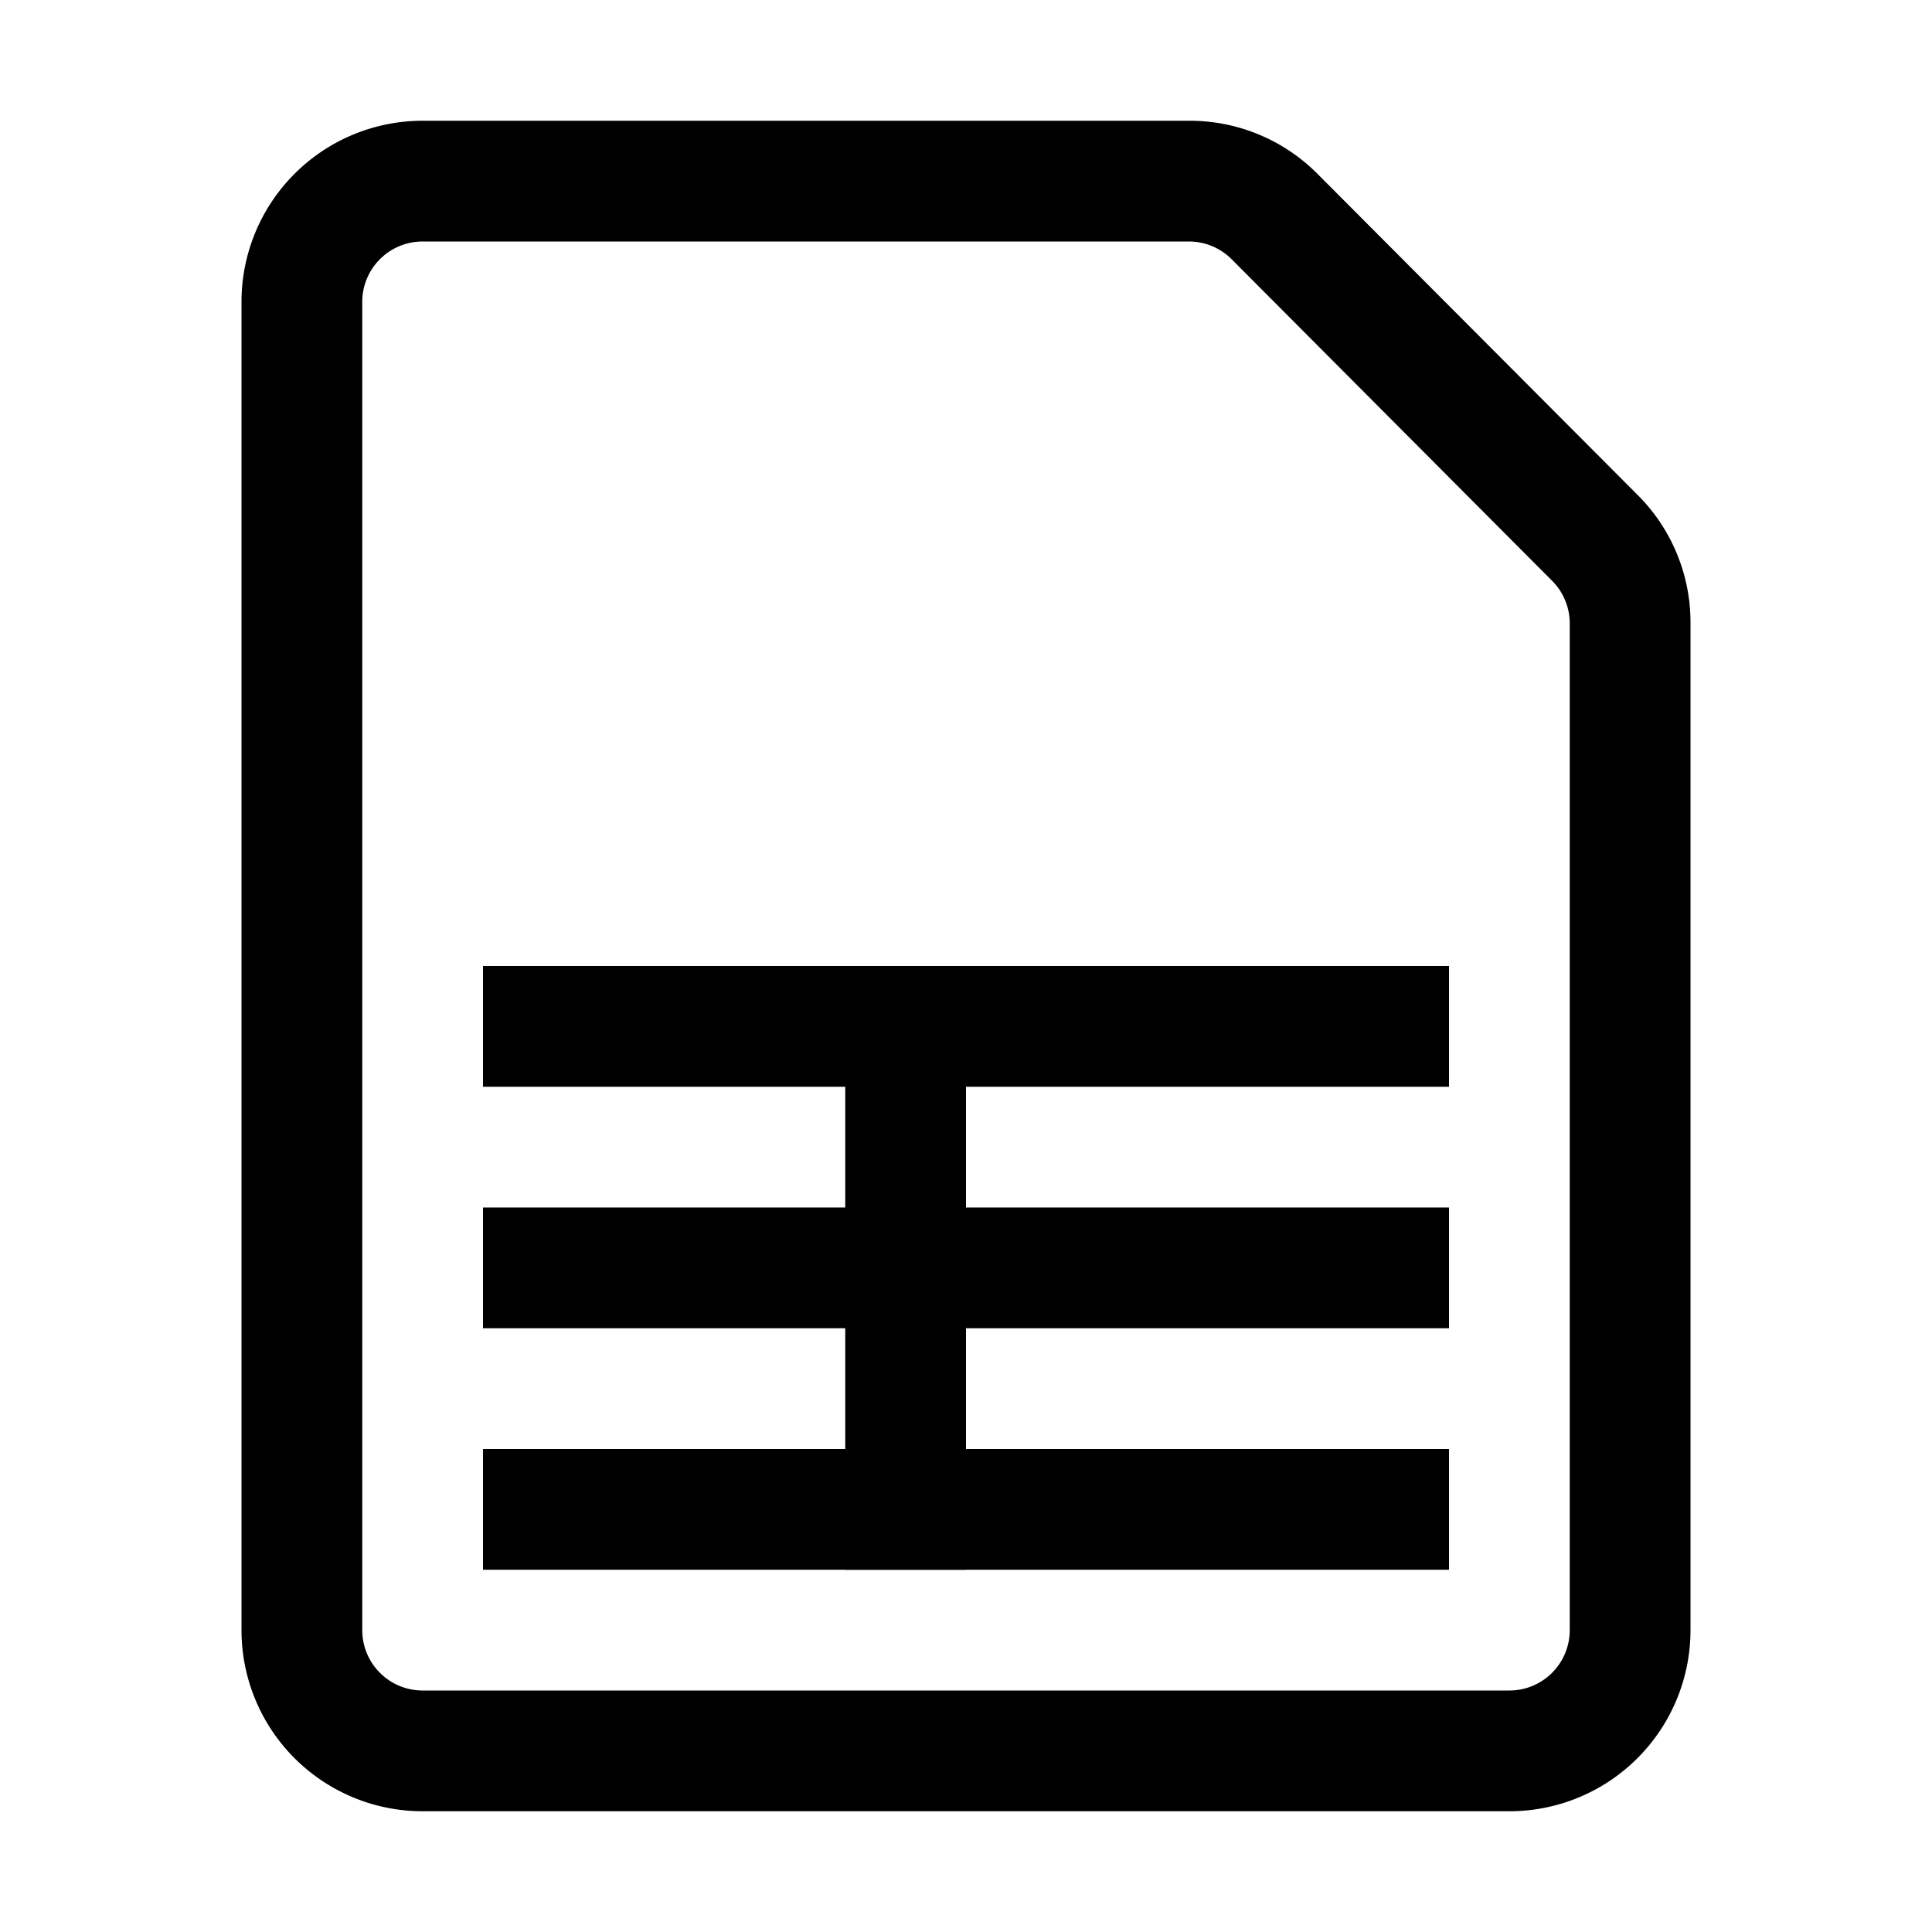
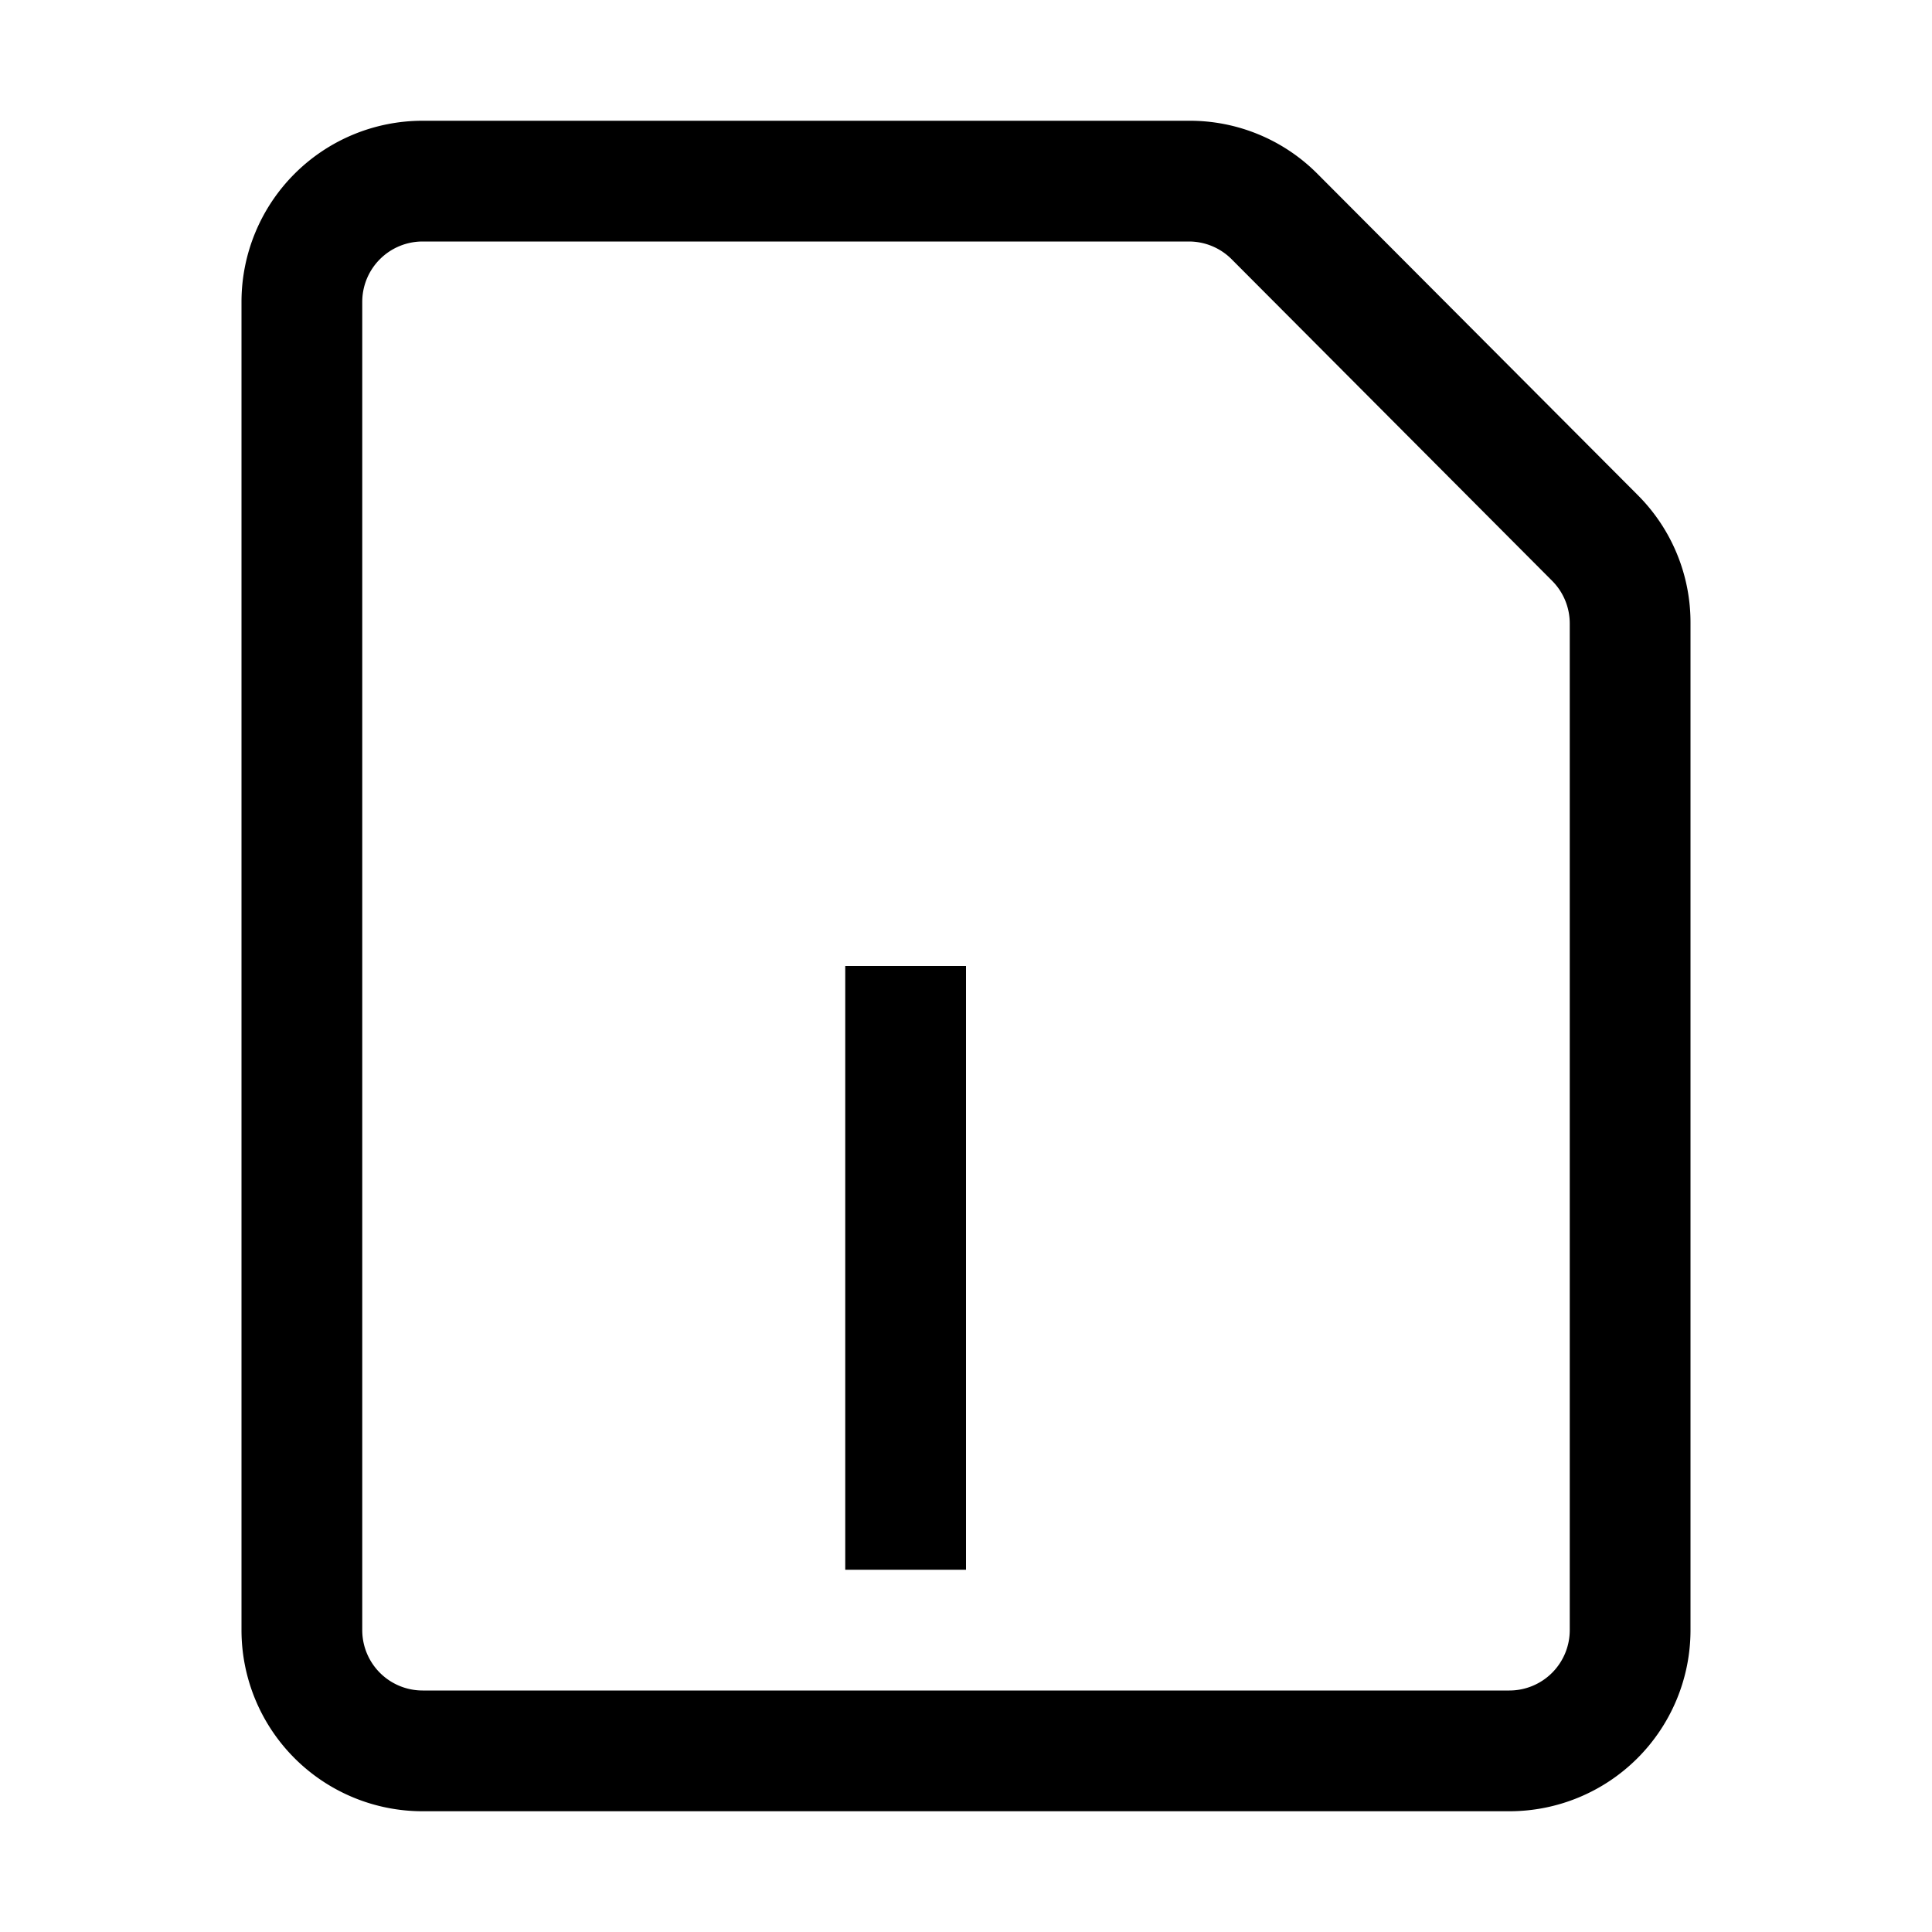
<svg xmlns="http://www.w3.org/2000/svg" viewBox="0 0 16 16">
-   <rect x="4" y="12" width="8" height="1" fill="currentColor" />
-   <rect x="4" y="10" width="8" height="1" fill="currentColor" />
-   <rect x="4" y="8" width="8" height="1" fill="currentColor" />
  <rect x="7" y="8" width="1" height="5" fill="currentColor" />
-   <path d="M12.5,15h-9A1.5,1.5,0,0,1,2,13.5V2.5A1.5,1.5,0,0,1,3.5,1H9.849a1.491,1.491,0,0,1,1.063.441L13.563,4.1A1.49,1.49,0,0,1,14,5.163V13.5A1.5,1.5,0,0,1,12.5,15ZM3.5,2a.5.5,0,0,0-.5.5v11a.5.5,0,0,0,.5.5h9a.5.5,0,0,0,.5-.5V5.163a.5.5,0,0,0-.146-.353h0L10.2,2.147A.5.5,0,0,0,9.849,2Z" fill="currentColor" />
+   <path d="M12.5,15h-9A1.5,1.5,0,0,1,2,13.5V2.5A1.5,1.5,0,0,1,3.5,1H9.849a1.491,1.491,0,0,1,1.063.441L13.563,4.1A1.49,1.49,0,0,1,14,5.163V13.5A1.5,1.5,0,0,1,12.5,15ZM3.5,2a.5.5,0,0,0-.5.5v11a.5.5,0,0,0,.5.5h9a.5.5,0,0,0,.5-.5V5.163a.5.5,0,0,0-.146-.353h0L10.2,2.147A.5.5,0,0,0,9.849,2" fill="currentColor" />
</svg>